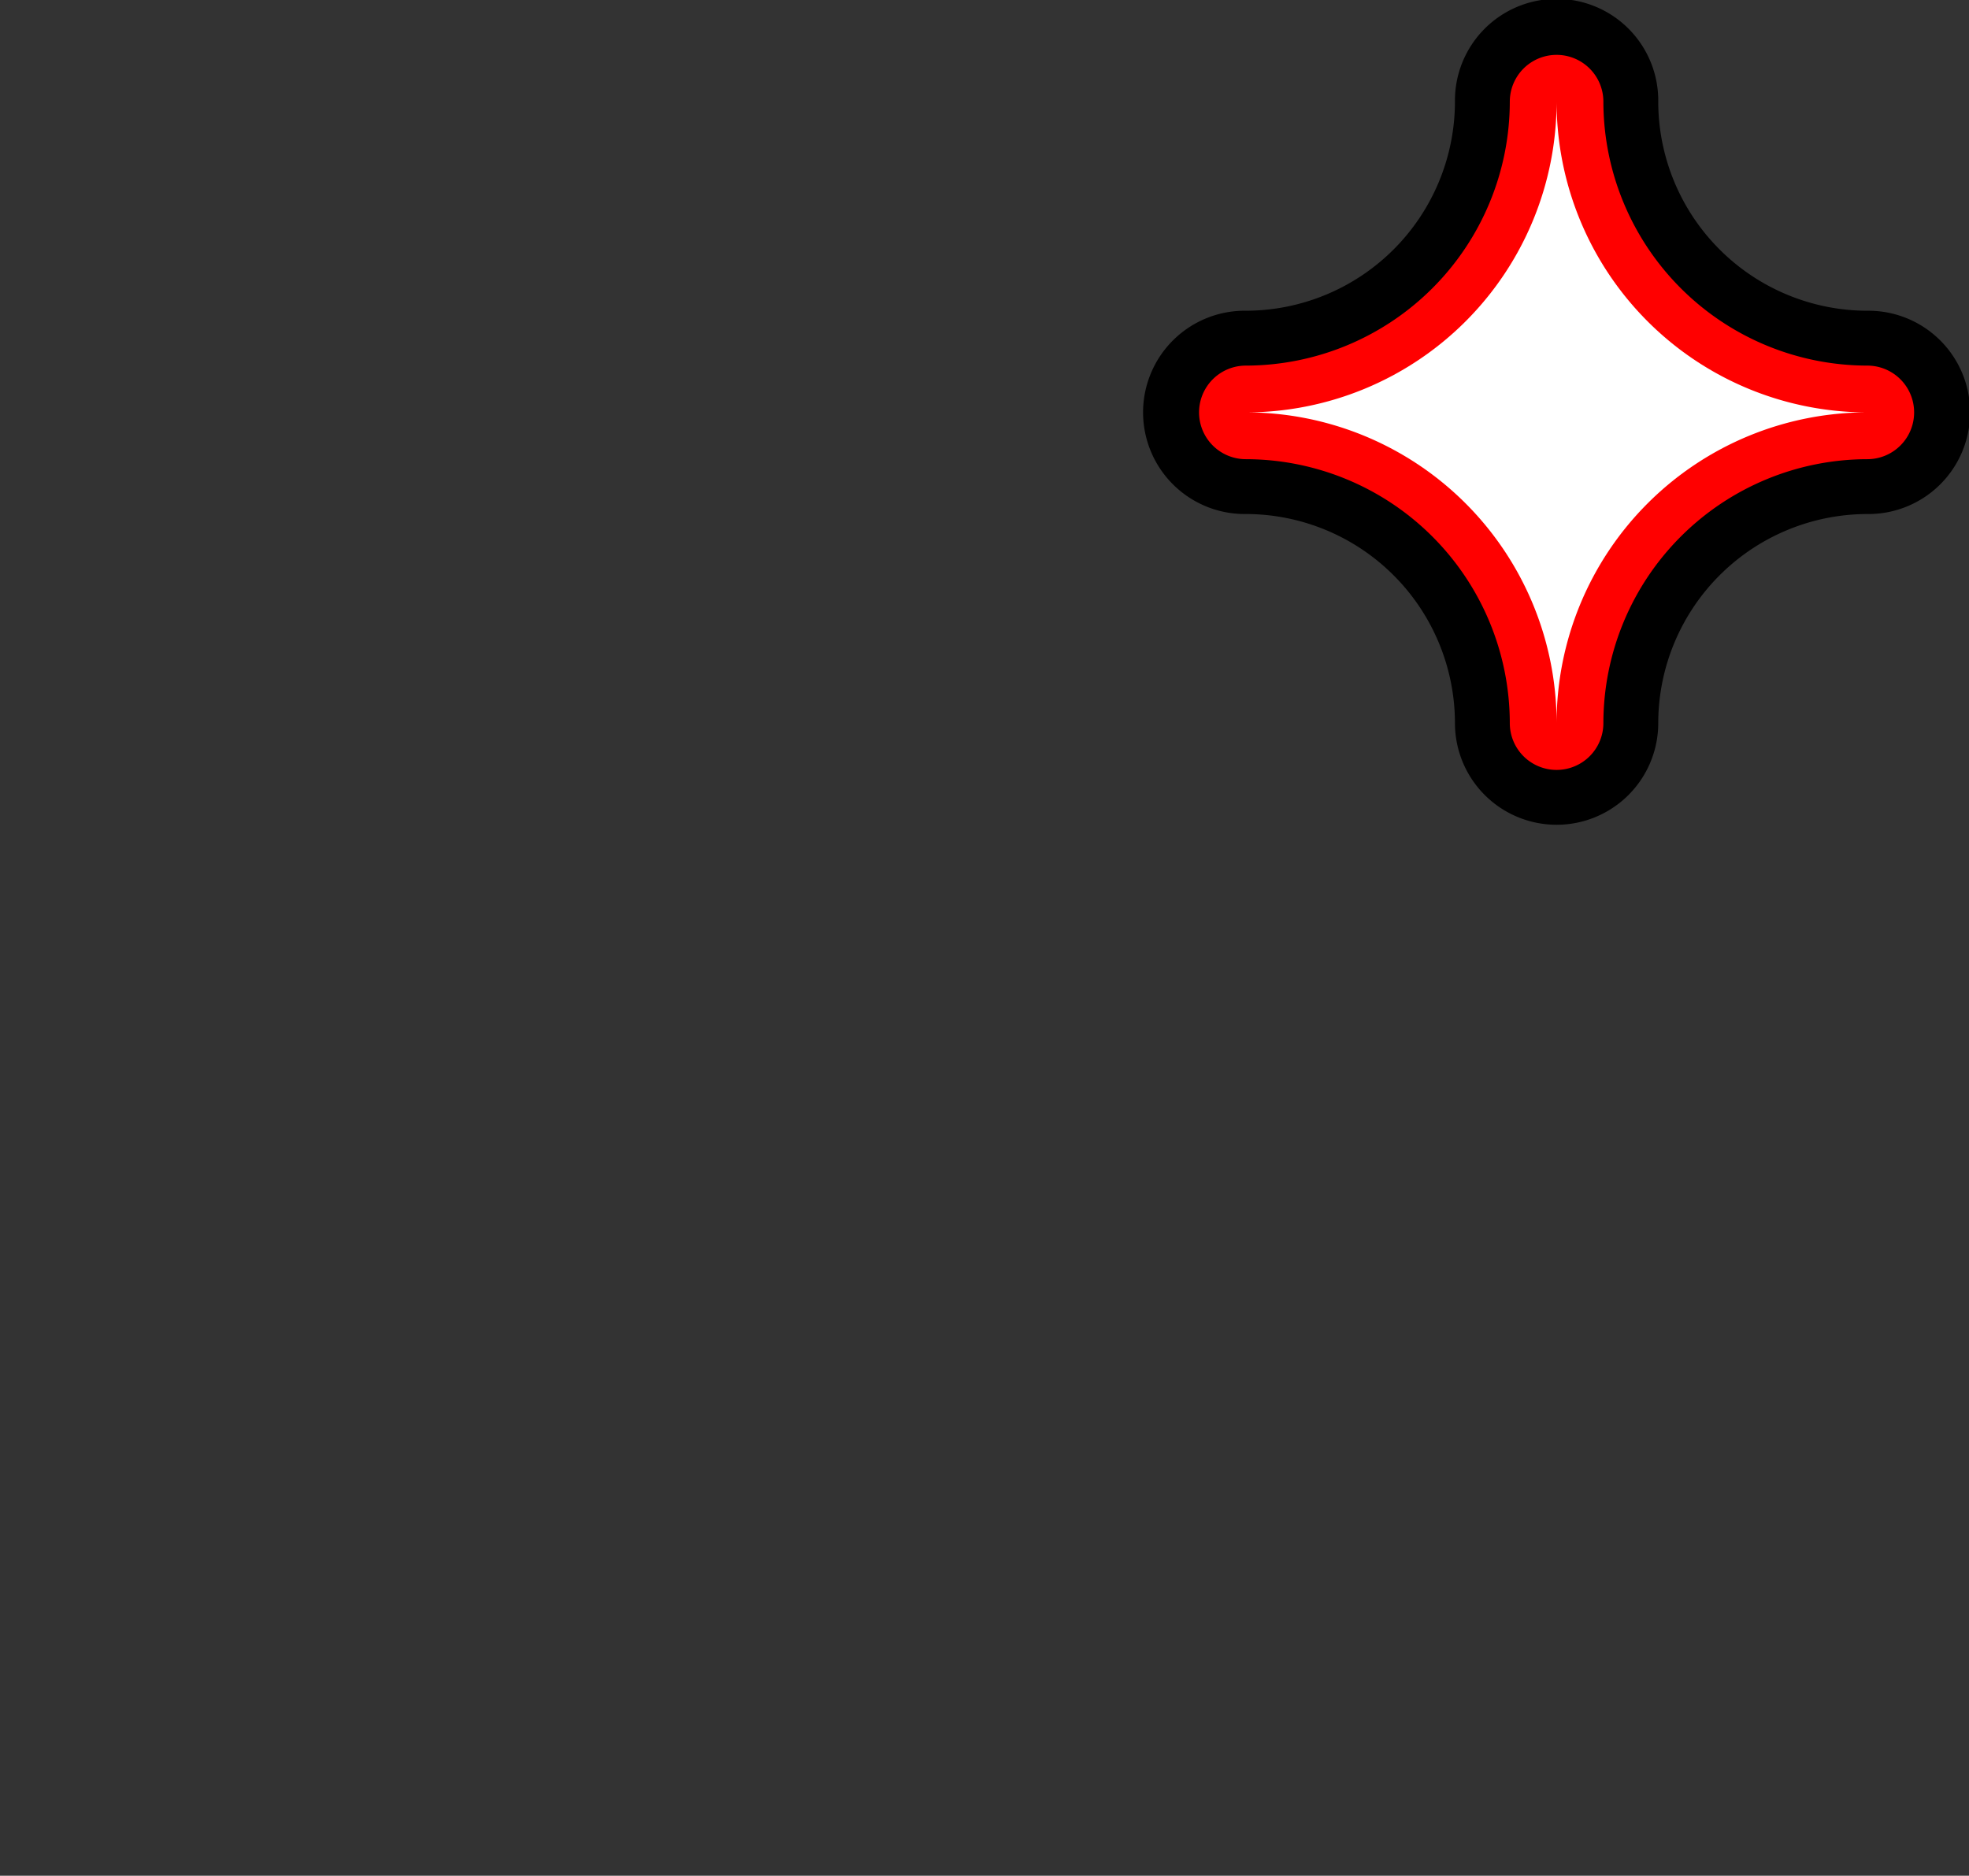
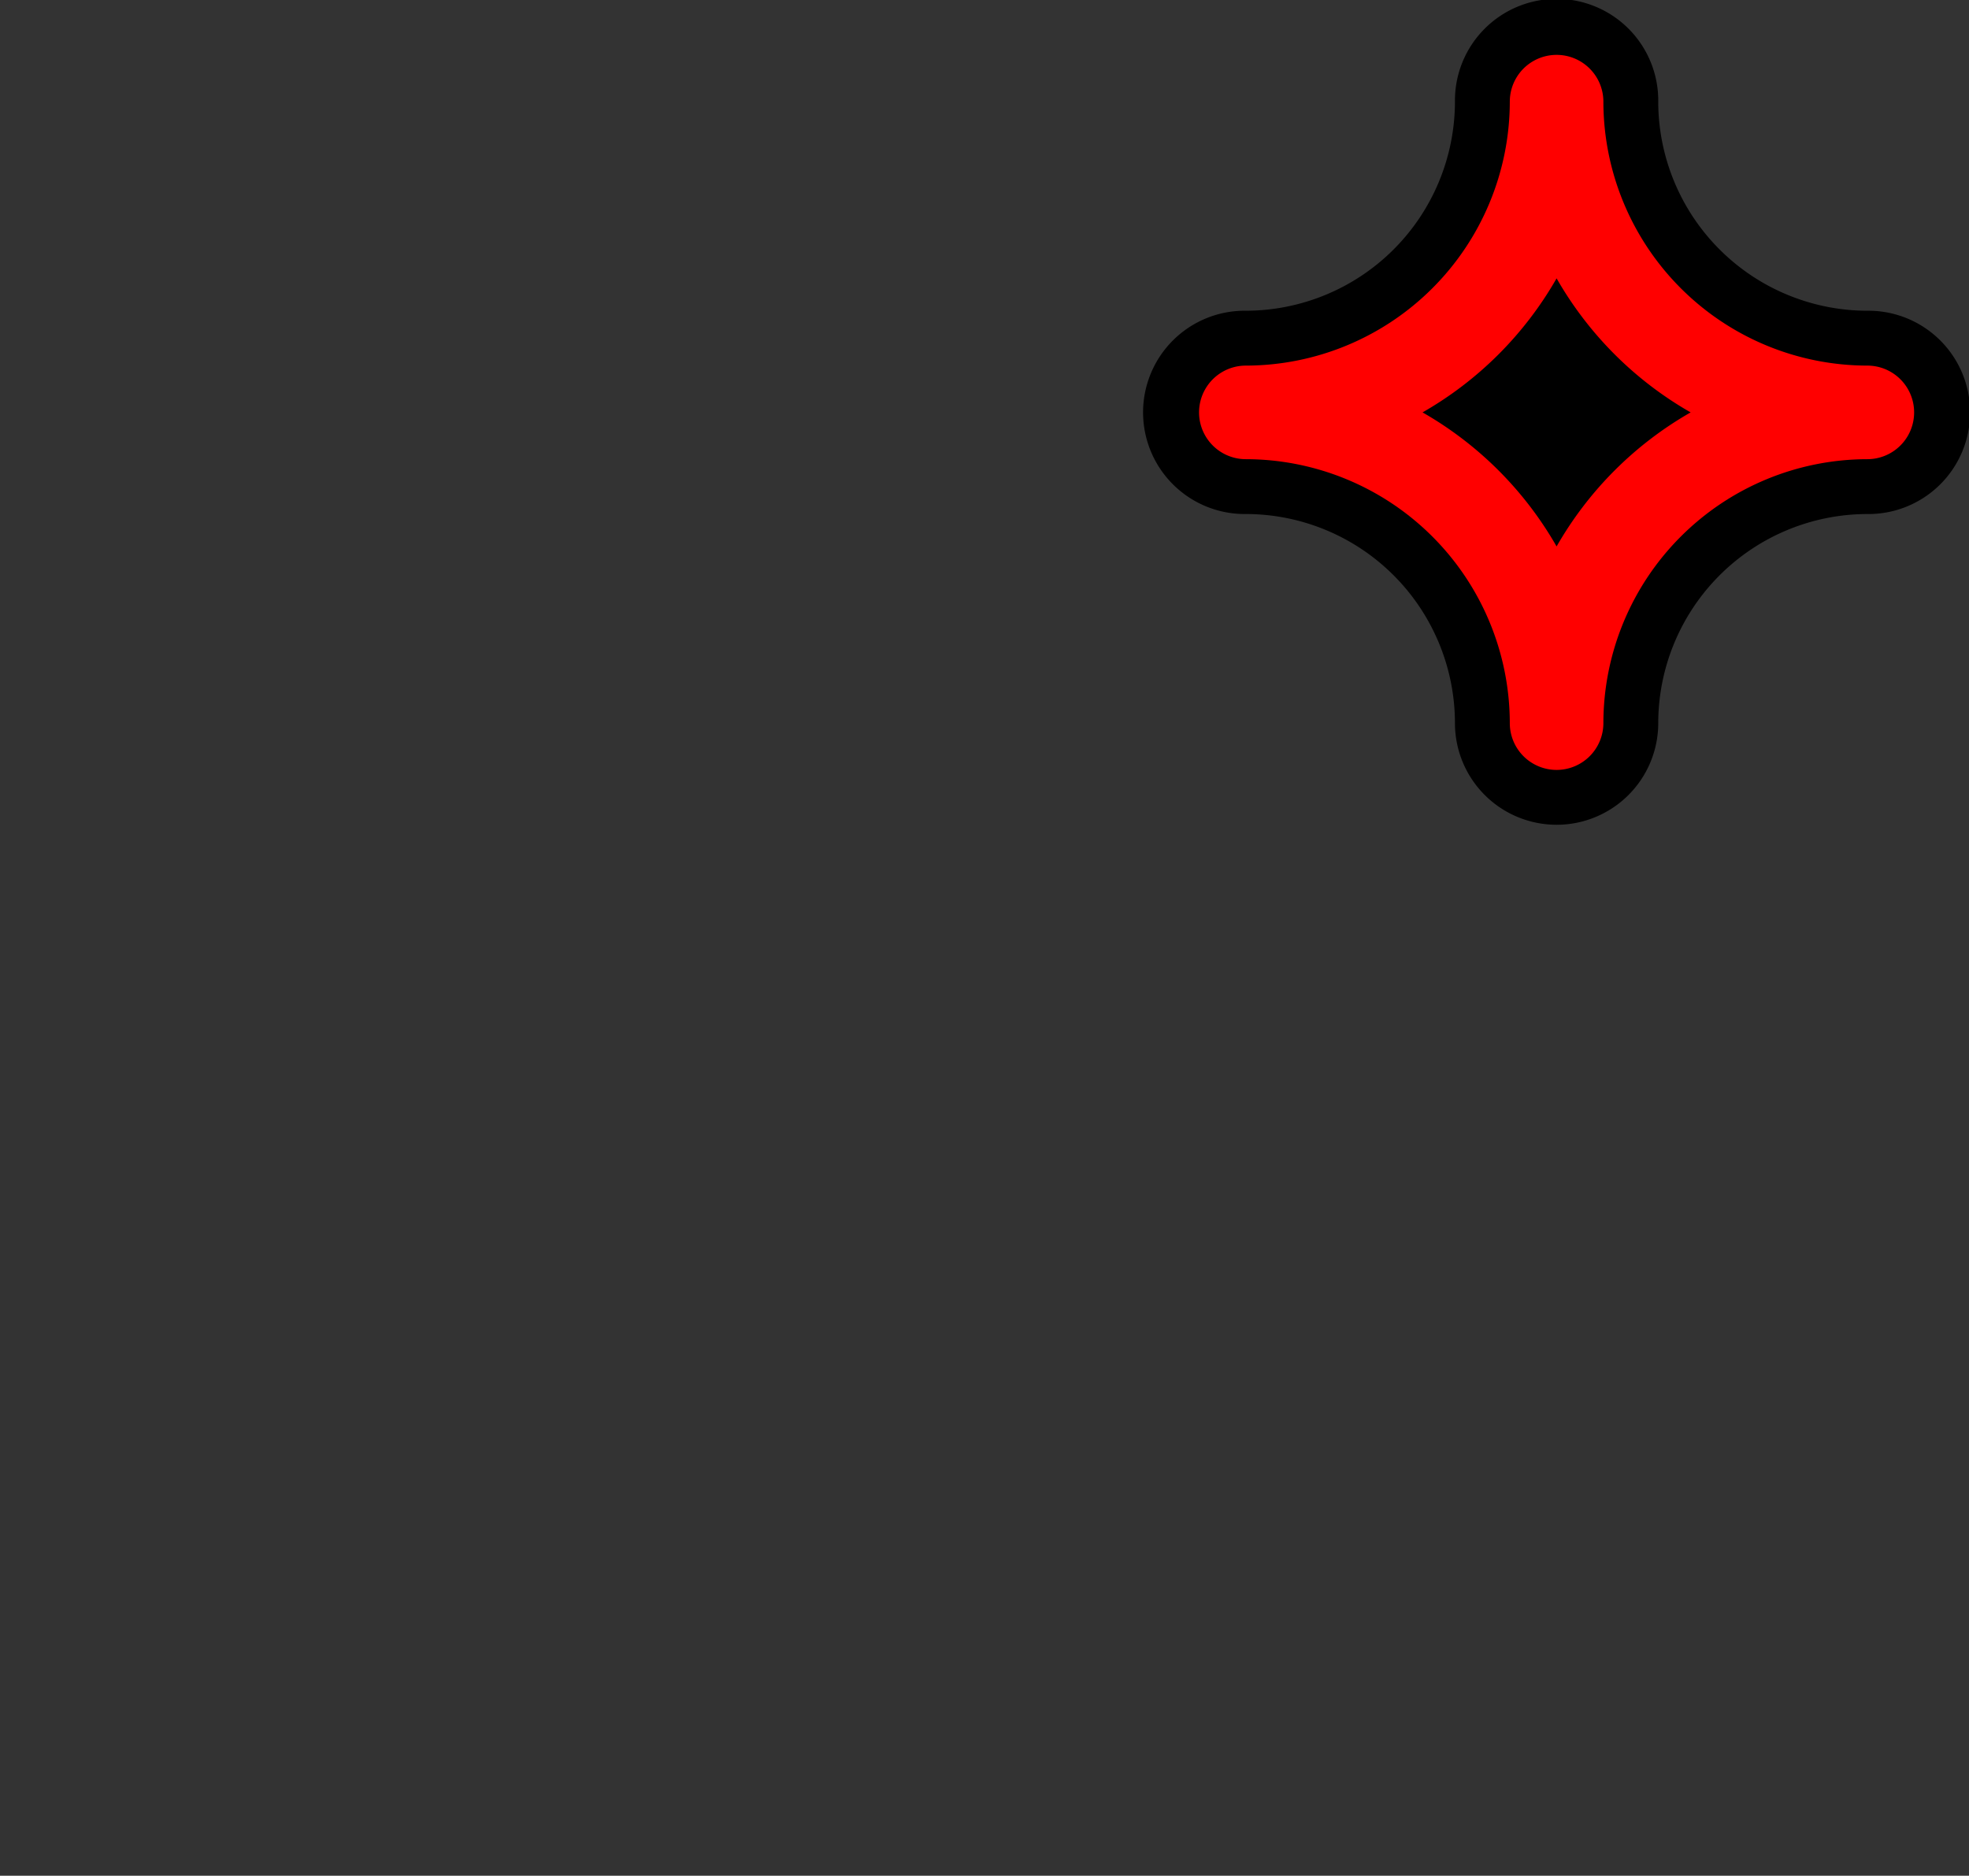
<svg xmlns="http://www.w3.org/2000/svg" id="Groupe_272" data-name="Groupe 272" width="159.527" height="151.978" viewBox="0 0 159.527 151.978">
  <rect x="0" y="0" width="159.527" height="151.978" fill="#333333" stroke="none" />
  <defs>
    <clipPath id="clip-path">
      <rect id="Rectangle_285" data-name="Rectangle 285" width="159.527" height="151.978" fill="none" />
    </clipPath>
  </defs>
  <g id="Groupe_255" data-name="Groupe 255" clip-path="url(#clip-path)">
-     <path id="Tracé_3435" data-name="Tracé 3435" d="M411.246,31.5A25.177,25.177,0,0,1,386.07,56.676a25.176,25.176,0,0,1,25.176,25.176,25.176,25.176,0,0,1,25.176-25.176A25.177,25.177,0,0,1,411.246,31.5" transform="translate(-285.132 -23.264)" />
    <path id="Tracé_3436" data-name="Tracé 3436" d="M387.982,66.824a8.236,8.236,0,0,1-8.236-8.236,16.96,16.96,0,0,0-16.941-16.941,8.236,8.236,0,1,1,0-16.471A16.96,16.96,0,0,0,379.746,8.236a8.236,8.236,0,1,1,16.471,0,16.96,16.96,0,0,0,16.94,16.941,8.236,8.236,0,1,1,0,16.471,16.96,16.96,0,0,0-16.94,16.941,8.236,8.236,0,0,1-8.236,8.236m-3.233-33.412a33.778,33.778,0,0,1,3.233,3.233,33.778,33.778,0,0,1,3.233-3.233,33.777,33.777,0,0,1-3.233-3.233,33.776,33.776,0,0,1-3.233,3.233" transform="translate(-261.867)" />
    <path id="Tracé_3437" data-name="Tracé 3437" d="M411.246,31.5A25.177,25.177,0,0,1,386.07,56.676a25.176,25.176,0,0,1,25.176,25.176,25.176,25.176,0,0,1,25.176-25.176A25.177,25.177,0,0,1,411.246,31.5" transform="translate(-285.132 -23.264)" />
    <path id="Tracé_3438" data-name="Tracé 3438" d="M400.537,74.935a3.791,3.791,0,0,1-3.791-3.791,21.41,21.41,0,0,0-21.385-21.385,3.791,3.791,0,0,1,0-7.582,21.41,21.41,0,0,0,21.385-21.385,3.791,3.791,0,0,1,7.582,0,21.409,21.409,0,0,0,21.385,21.385,3.791,3.791,0,1,1,0,7.582,21.409,21.409,0,0,0-21.385,21.385,3.791,3.791,0,0,1-3.791,3.791m-10.86-28.967a29.181,29.181,0,0,1,10.86,10.86,29.183,29.183,0,0,1,10.86-10.86,29.183,29.183,0,0,1-10.86-10.86,29.181,29.181,0,0,1-10.86,10.86" transform="translate(-274.423 -12.555)" fill="red" />
-     <path id="Tracé_3439" data-name="Tracé 3439" d="M411.246,31.5A25.177,25.177,0,0,1,386.07,56.676a25.176,25.176,0,0,1,25.176,25.176,25.176,25.176,0,0,1,25.176-25.176A25.177,25.177,0,0,1,411.246,31.5" transform="translate(-285.132 -23.264)" fill="#fff" />
  </g>
</svg>